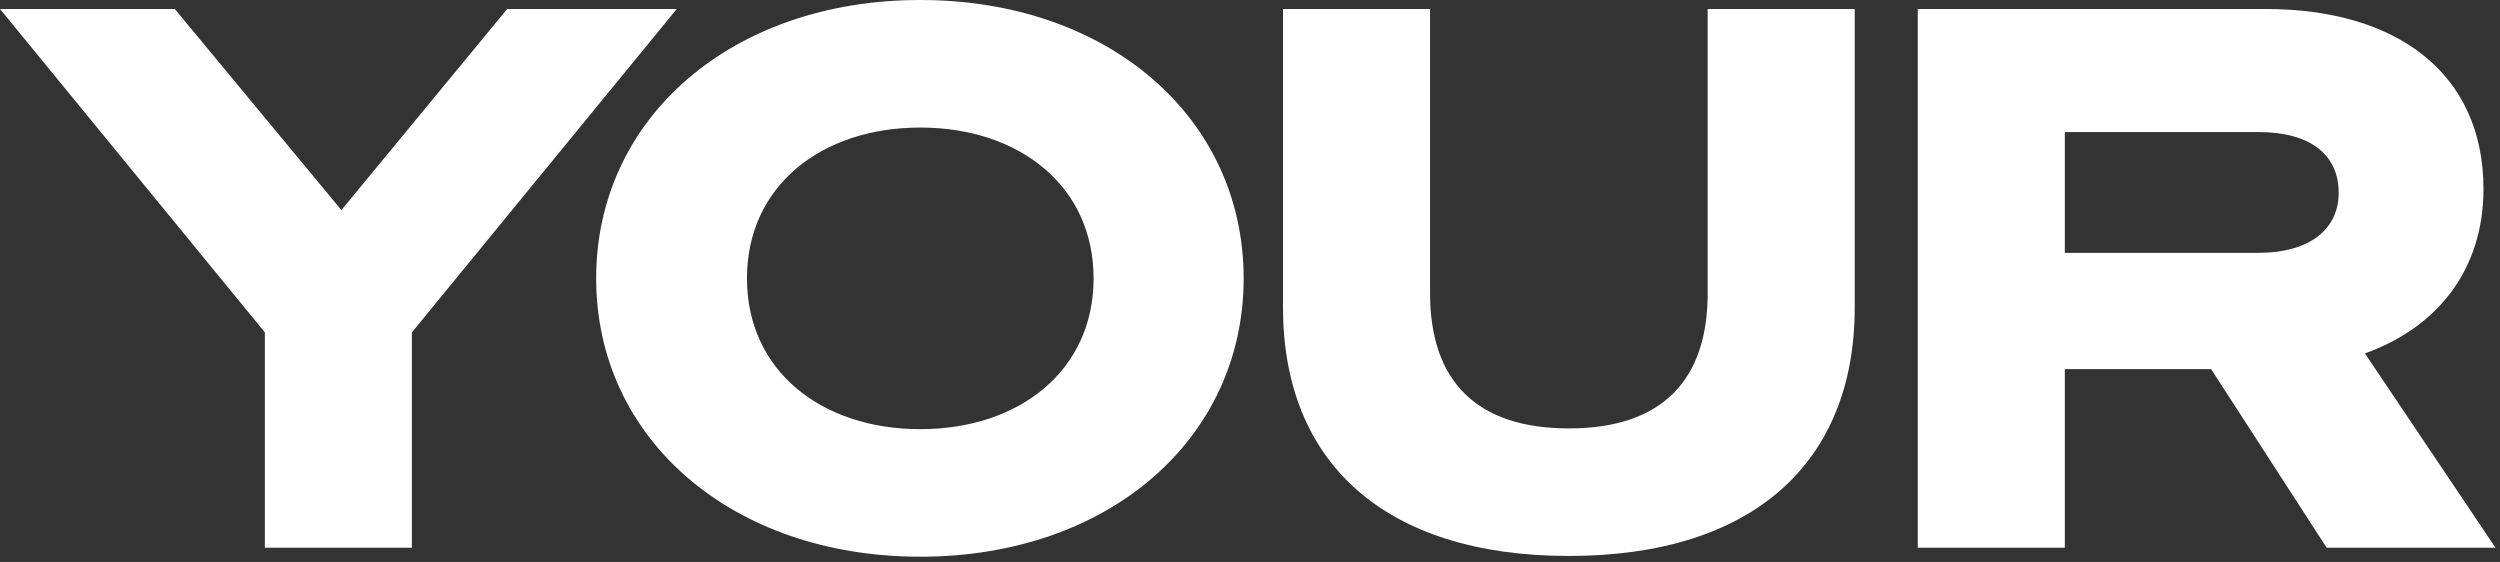
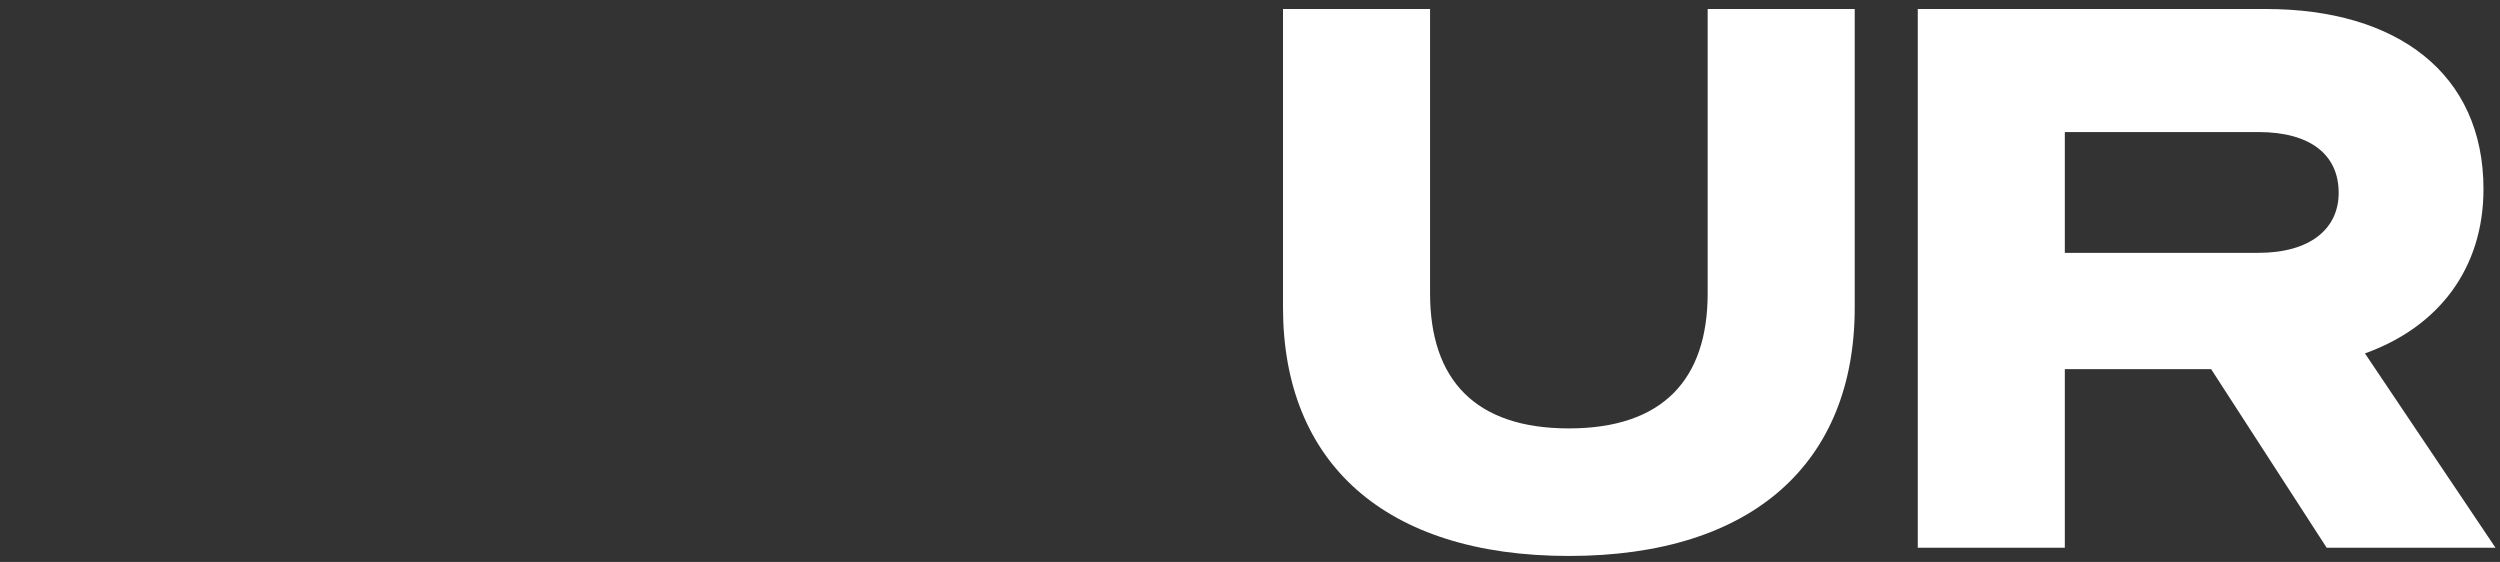
<svg xmlns="http://www.w3.org/2000/svg" width="436" height="98" viewBox="0 0 436 98" fill="none">
  <rect x="0" y="0" width="436" height="98" fill="#333333" stroke="none" />
  <path d="M360.105 64.378V95.52H334.459V1.57H395.173C418.071 1.57 433.119 12.823 433.119 32.974C433.119 46.844 425.268 57.05 412.445 61.63L435.212 95.52H405.771L385.621 64.378H360.105ZM360.105 44.096H393.864C402.893 44.096 407.865 39.909 407.865 33.628C407.865 26.955 402.893 23.029 393.864 23.029H360.105V44.096Z" fill="white" />
  <path d="M273.61 96.959C241.421 96.959 223.757 80.603 223.757 53.648V1.57H249.403V51.162C249.403 66.21 257.254 74.715 273.61 74.715C289.966 74.715 297.817 66.21 297.817 51.162V1.57H323.463V53.648C323.463 80.603 305.799 96.959 273.61 96.959Z" fill="white" />
-   <path d="M160.496 0C193.339 0 216.892 20.543 216.892 48.545C216.892 76.546 193.339 97.09 160.496 97.09C127.653 97.09 103.97 76.546 103.97 48.545C103.97 20.543 127.653 0 160.496 0ZM160.496 22.244C143.224 22.244 130.27 32.45 130.27 48.545C130.27 64.639 143.224 74.845 160.496 74.845C177.768 74.845 190.722 64.639 190.722 48.545C190.722 32.45 177.768 22.244 160.496 22.244Z" fill="white" />
-   <path d="M59.536 36.638L88.454 1.57H118.025L71.836 57.966V95.52H46.19V57.966L0 1.57H30.488L59.536 36.638Z" fill="white" />
</svg>